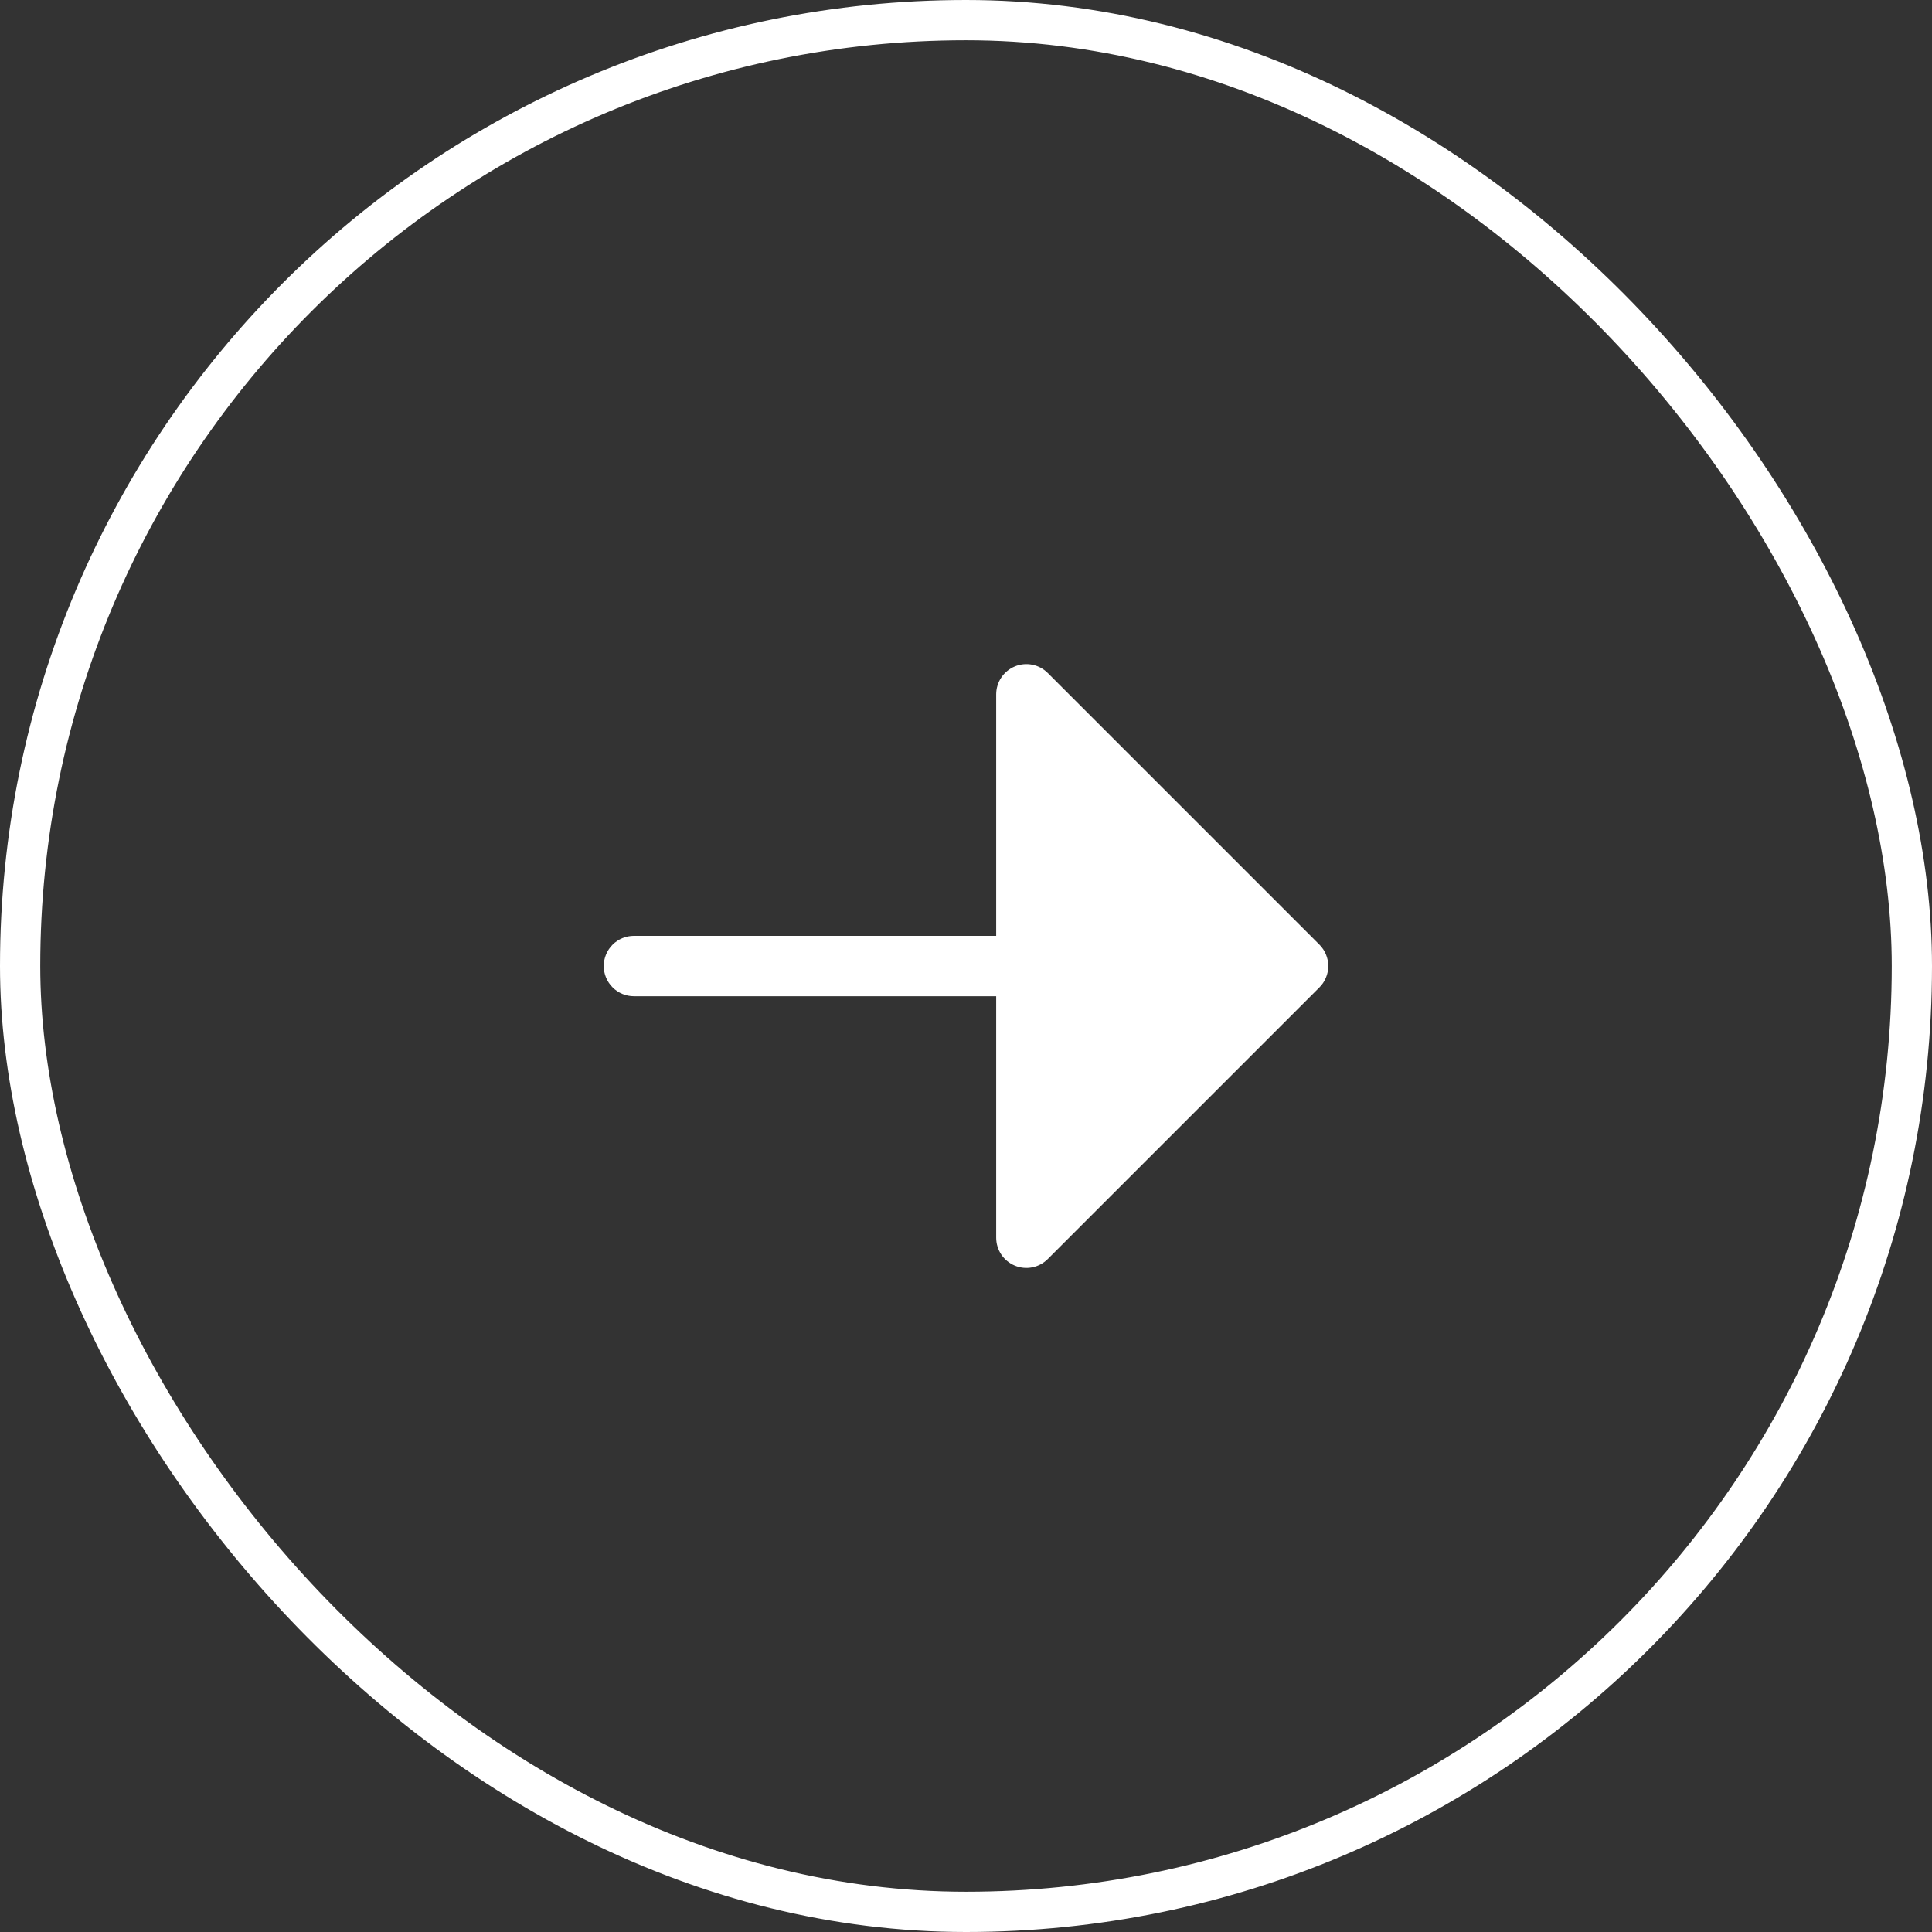
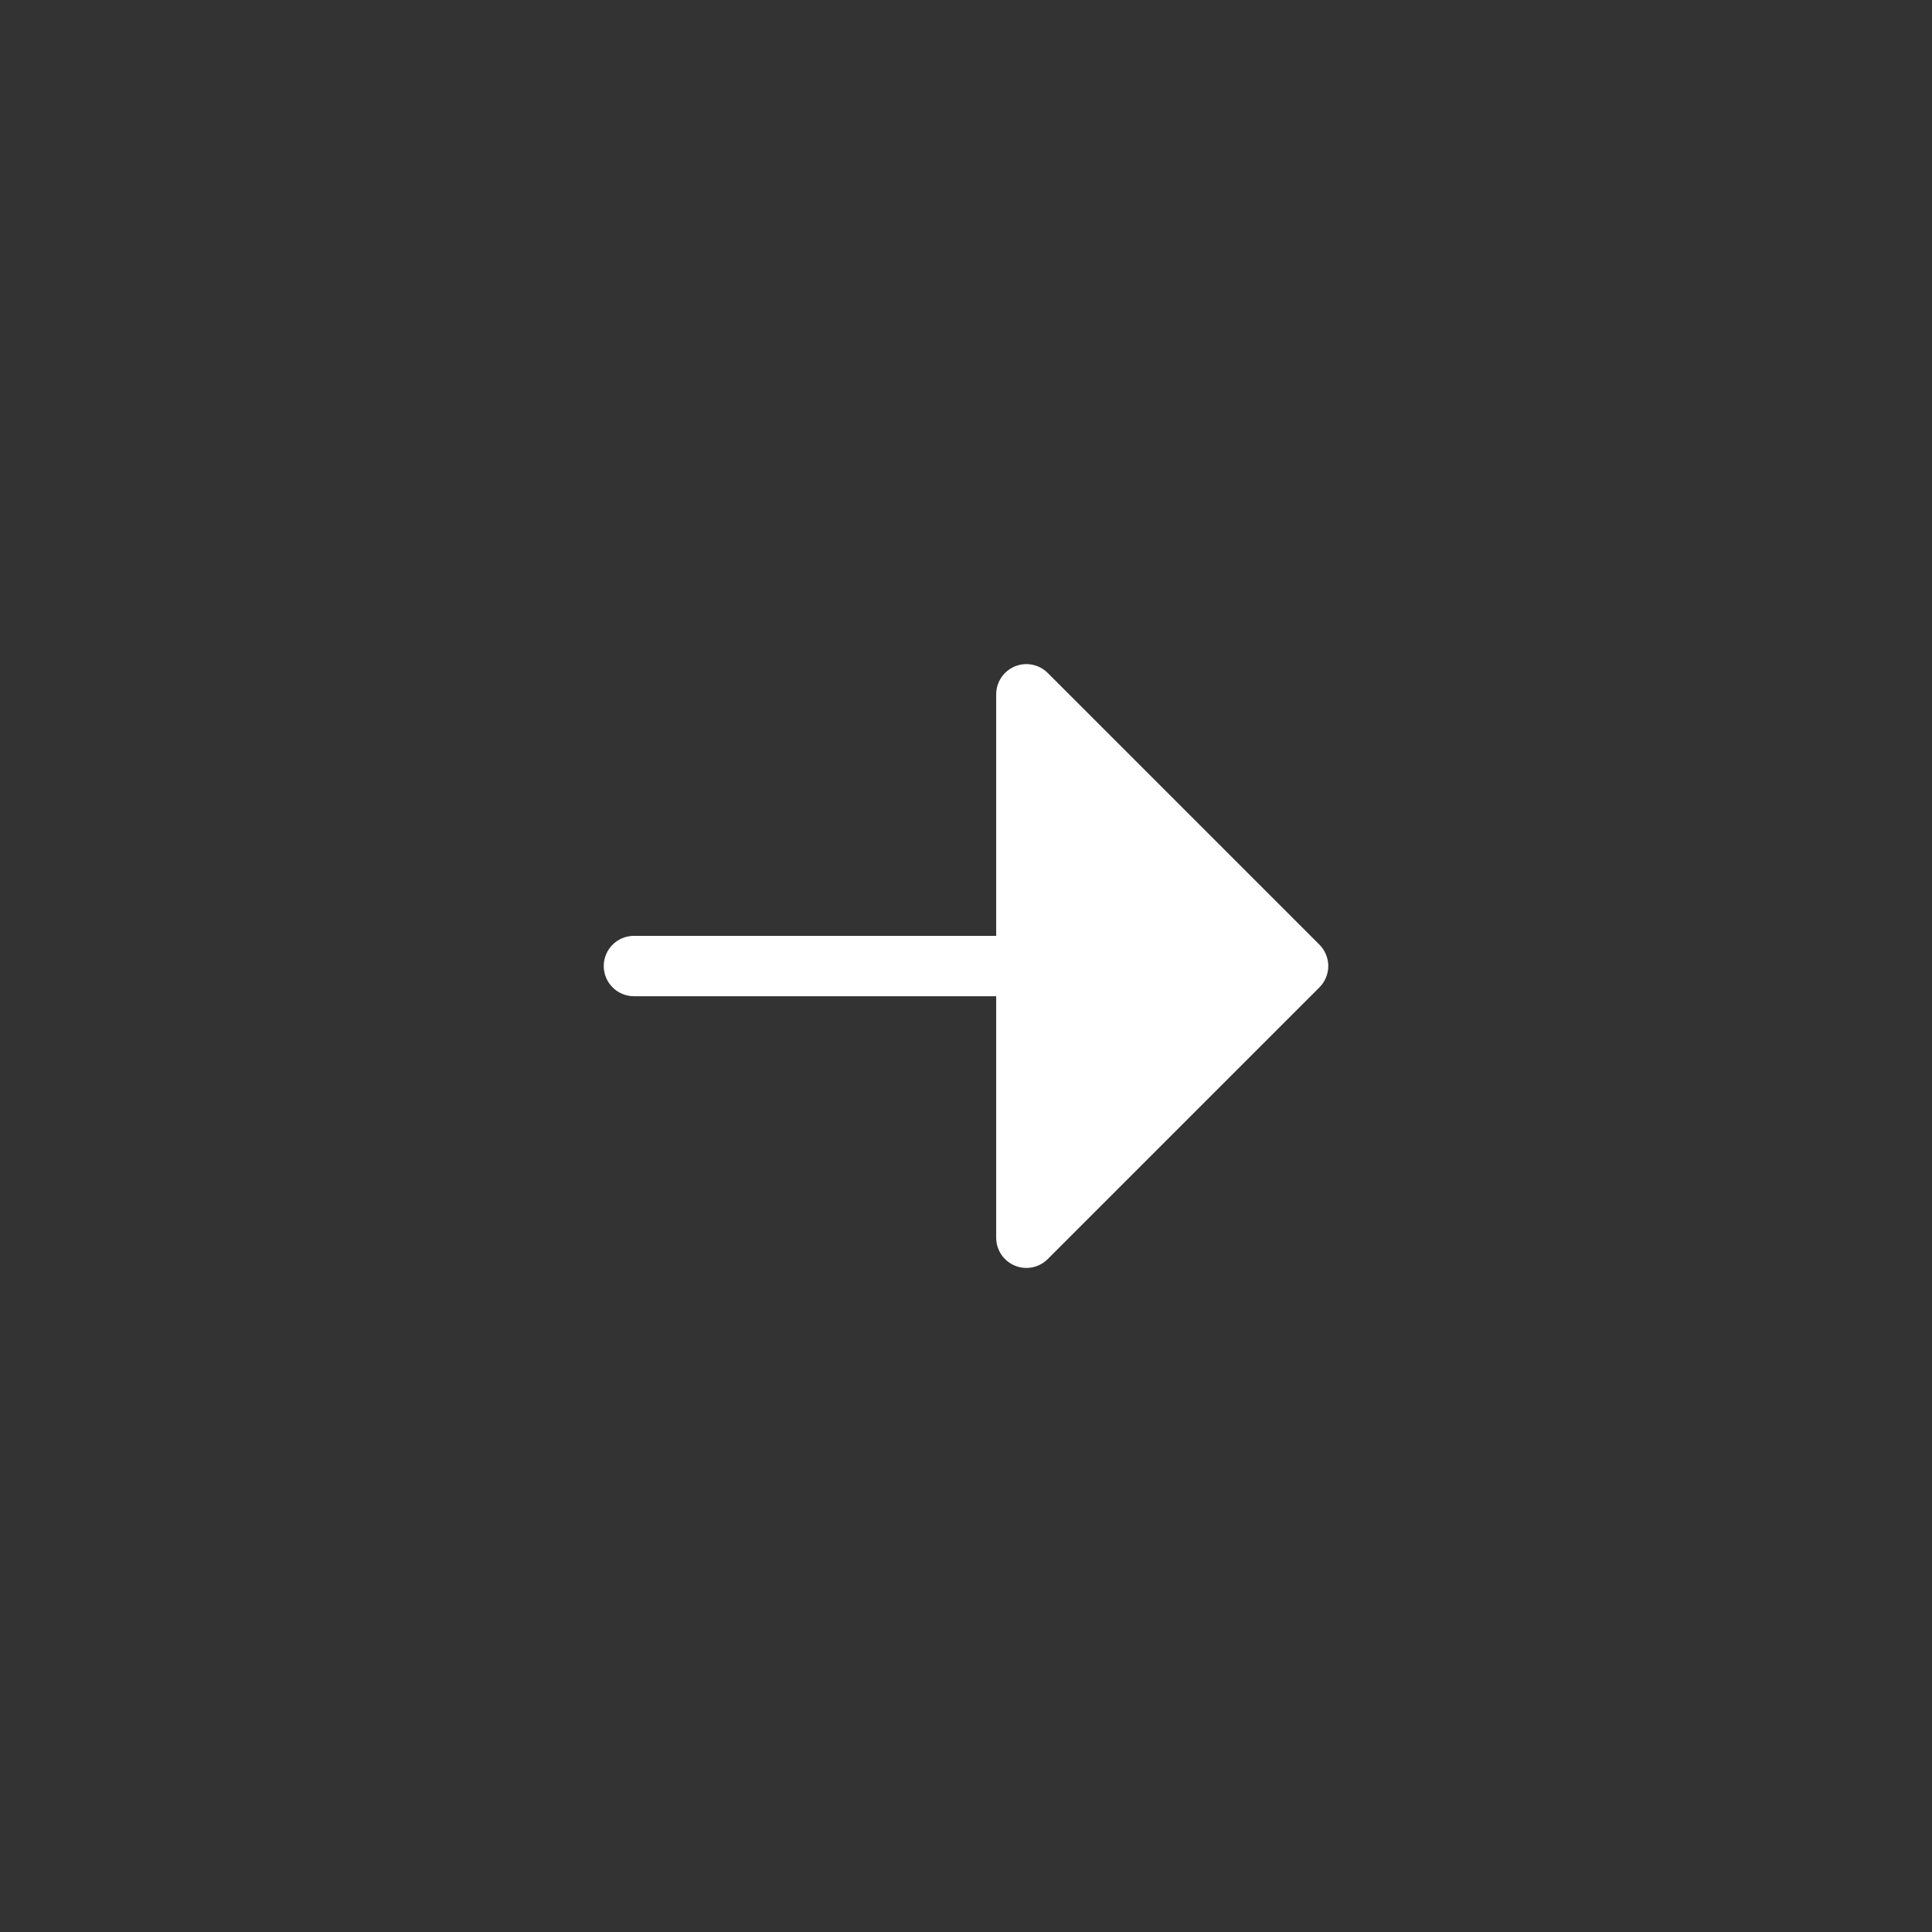
<svg xmlns="http://www.w3.org/2000/svg" width="48" height="48" viewBox="0 0 48 48" fill="none">
  <rect x="0" y="0" width="48" height="48" fill="#333333" stroke="none" />
  <g clip-path="url(#clip0_2432_6343)">
    <path d="M32.781 24.531L26.031 31.281C25.926 31.386 25.792 31.458 25.646 31.487C25.501 31.516 25.35 31.501 25.213 31.444C25.076 31.387 24.959 31.291 24.876 31.168C24.794 31.044 24.75 30.899 24.75 30.751V24.751H15.75C15.551 24.751 15.36 24.672 15.22 24.531C15.079 24.39 15 24.2 15 24.001C15 23.802 15.079 23.611 15.22 23.47C15.36 23.33 15.551 23.251 15.75 23.251H24.75V17.251C24.75 17.102 24.794 16.957 24.876 16.834C24.959 16.71 25.076 16.614 25.213 16.557C25.35 16.5 25.501 16.485 25.646 16.514C25.792 16.543 25.926 16.615 26.031 16.72L32.781 23.47C32.85 23.54 32.906 23.622 32.943 23.713C32.981 23.804 33.001 23.902 33.001 24.001C33.001 24.099 32.981 24.197 32.943 24.288C32.906 24.379 32.85 24.462 32.781 24.531Z" fill="white" />
  </g>
-   <rect x="0.5" y="0.5" width="47" height="47" rx="23.5" stroke="white" />
  <defs>
    <clipPath id="clip0_2432_6343">
      <rect width="48" height="48" rx="24" fill="white" />
    </clipPath>
  </defs>
</svg>